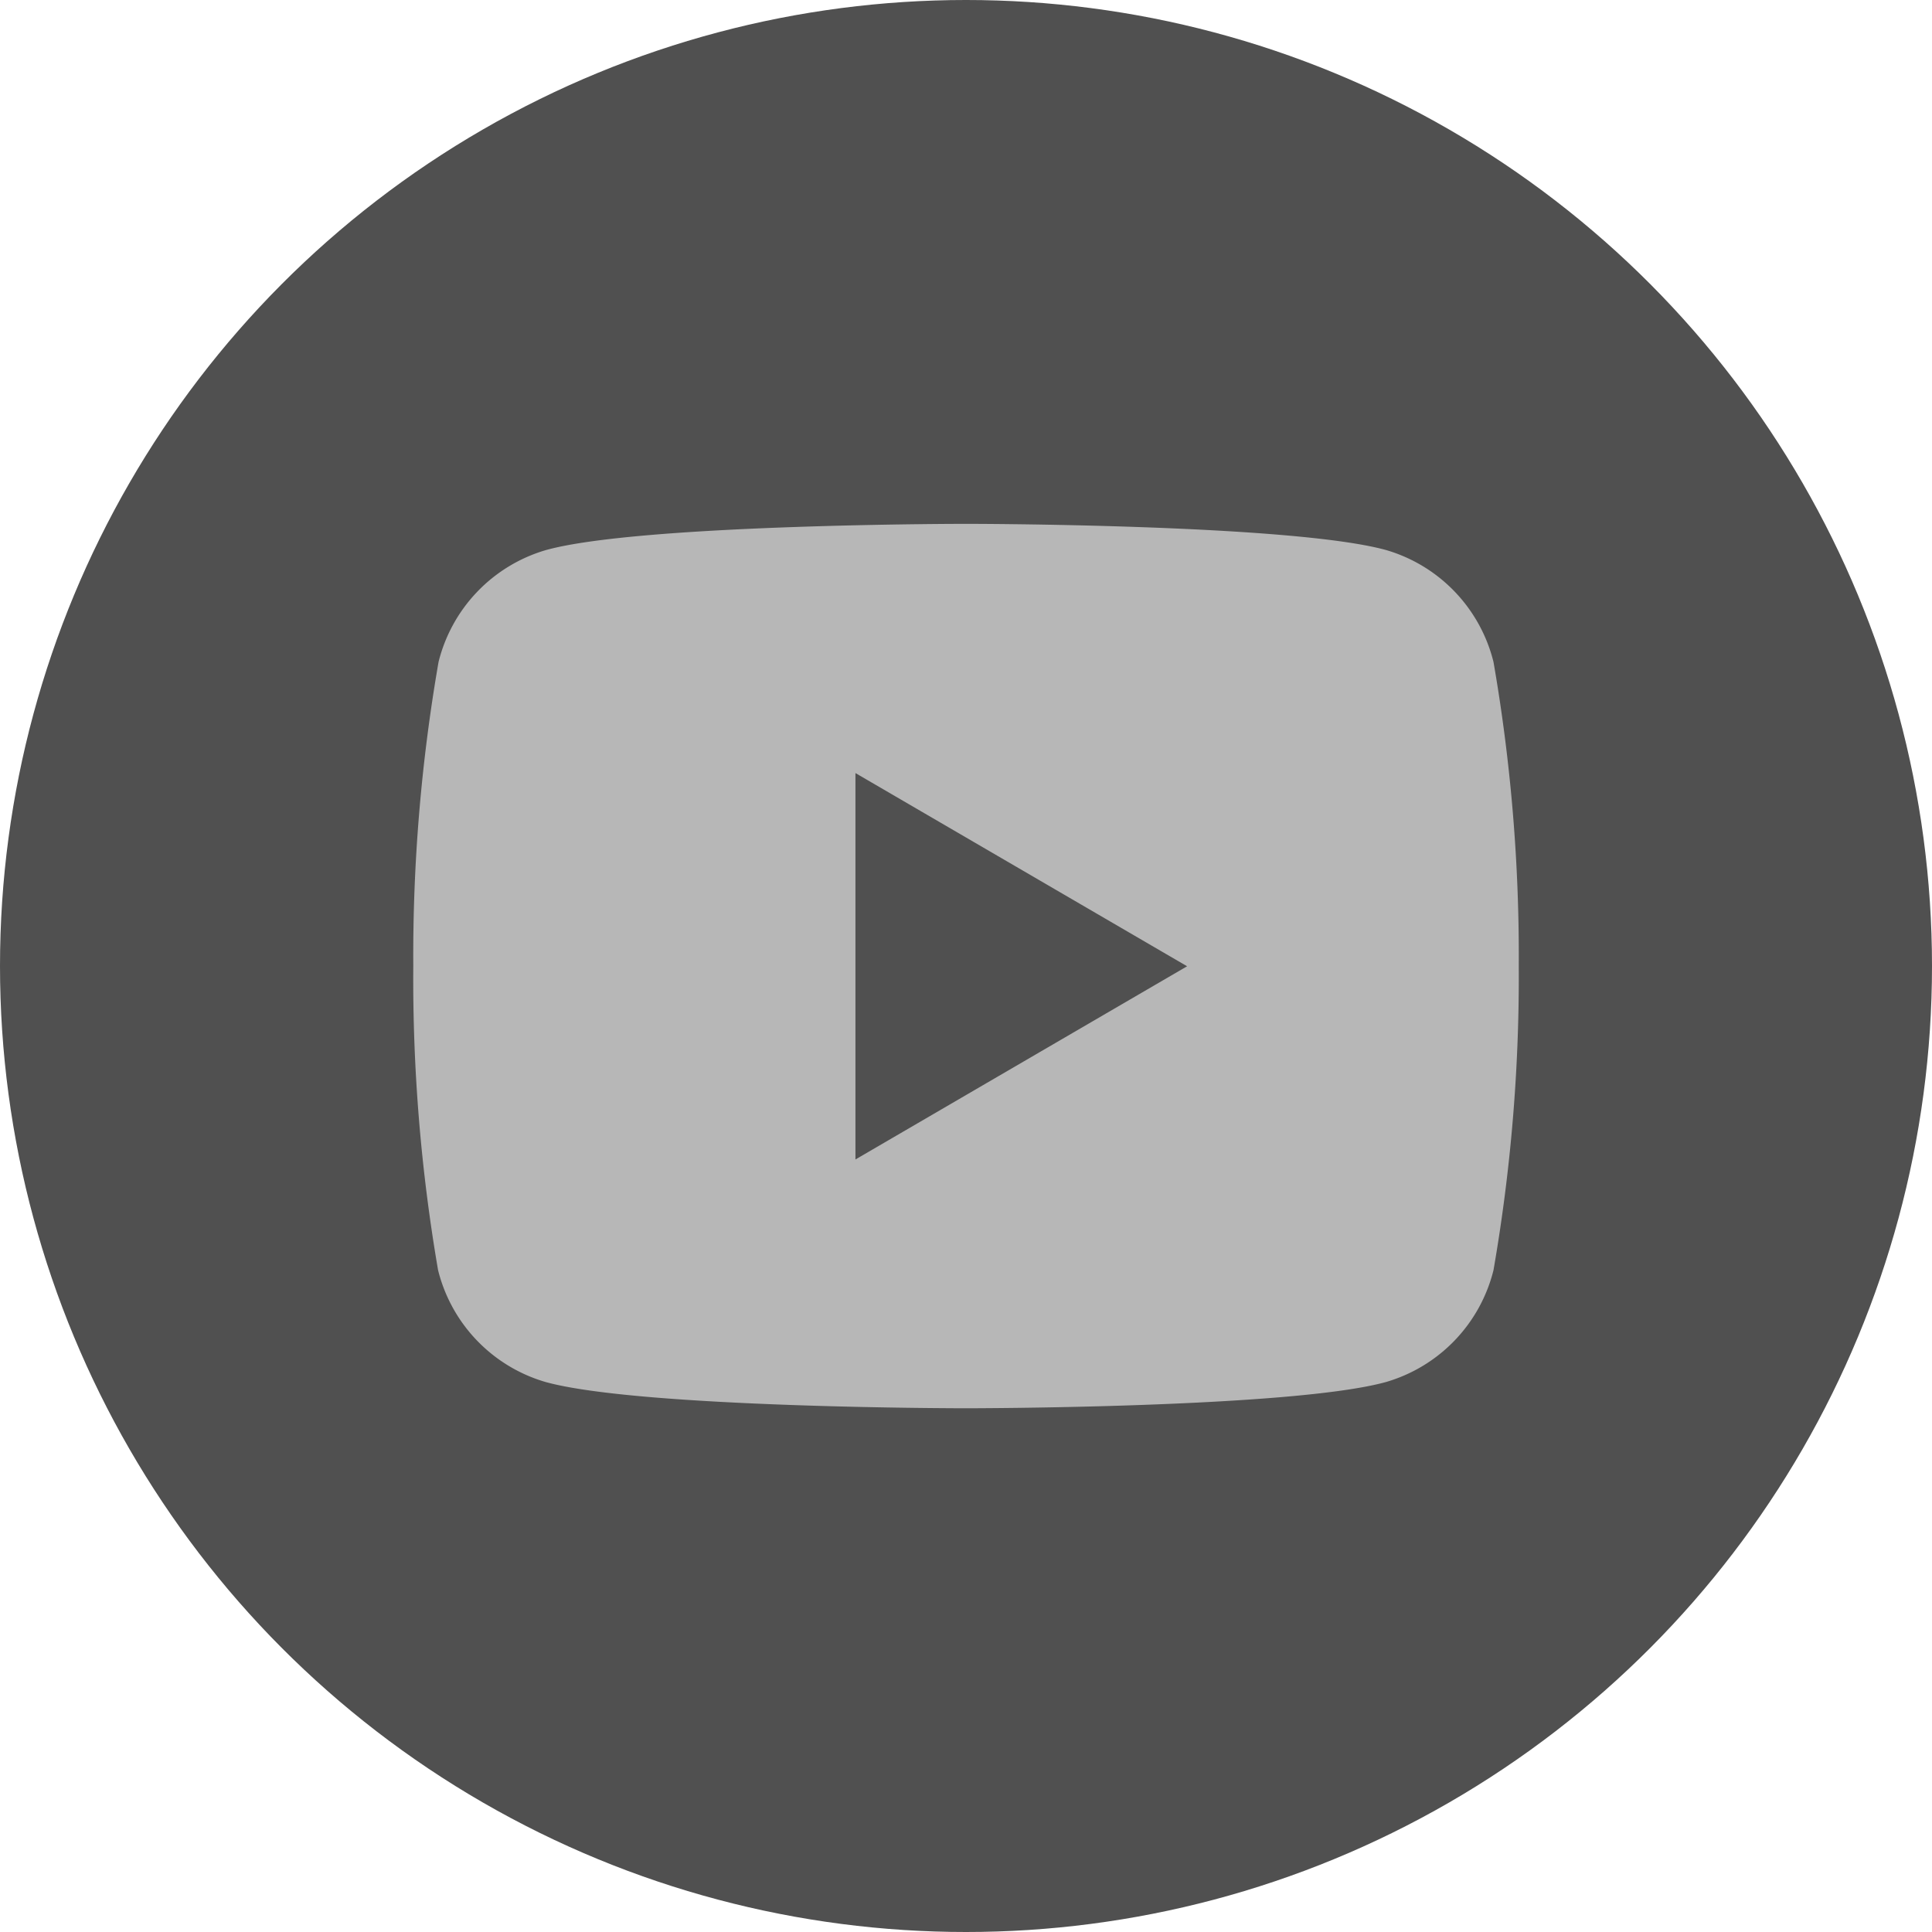
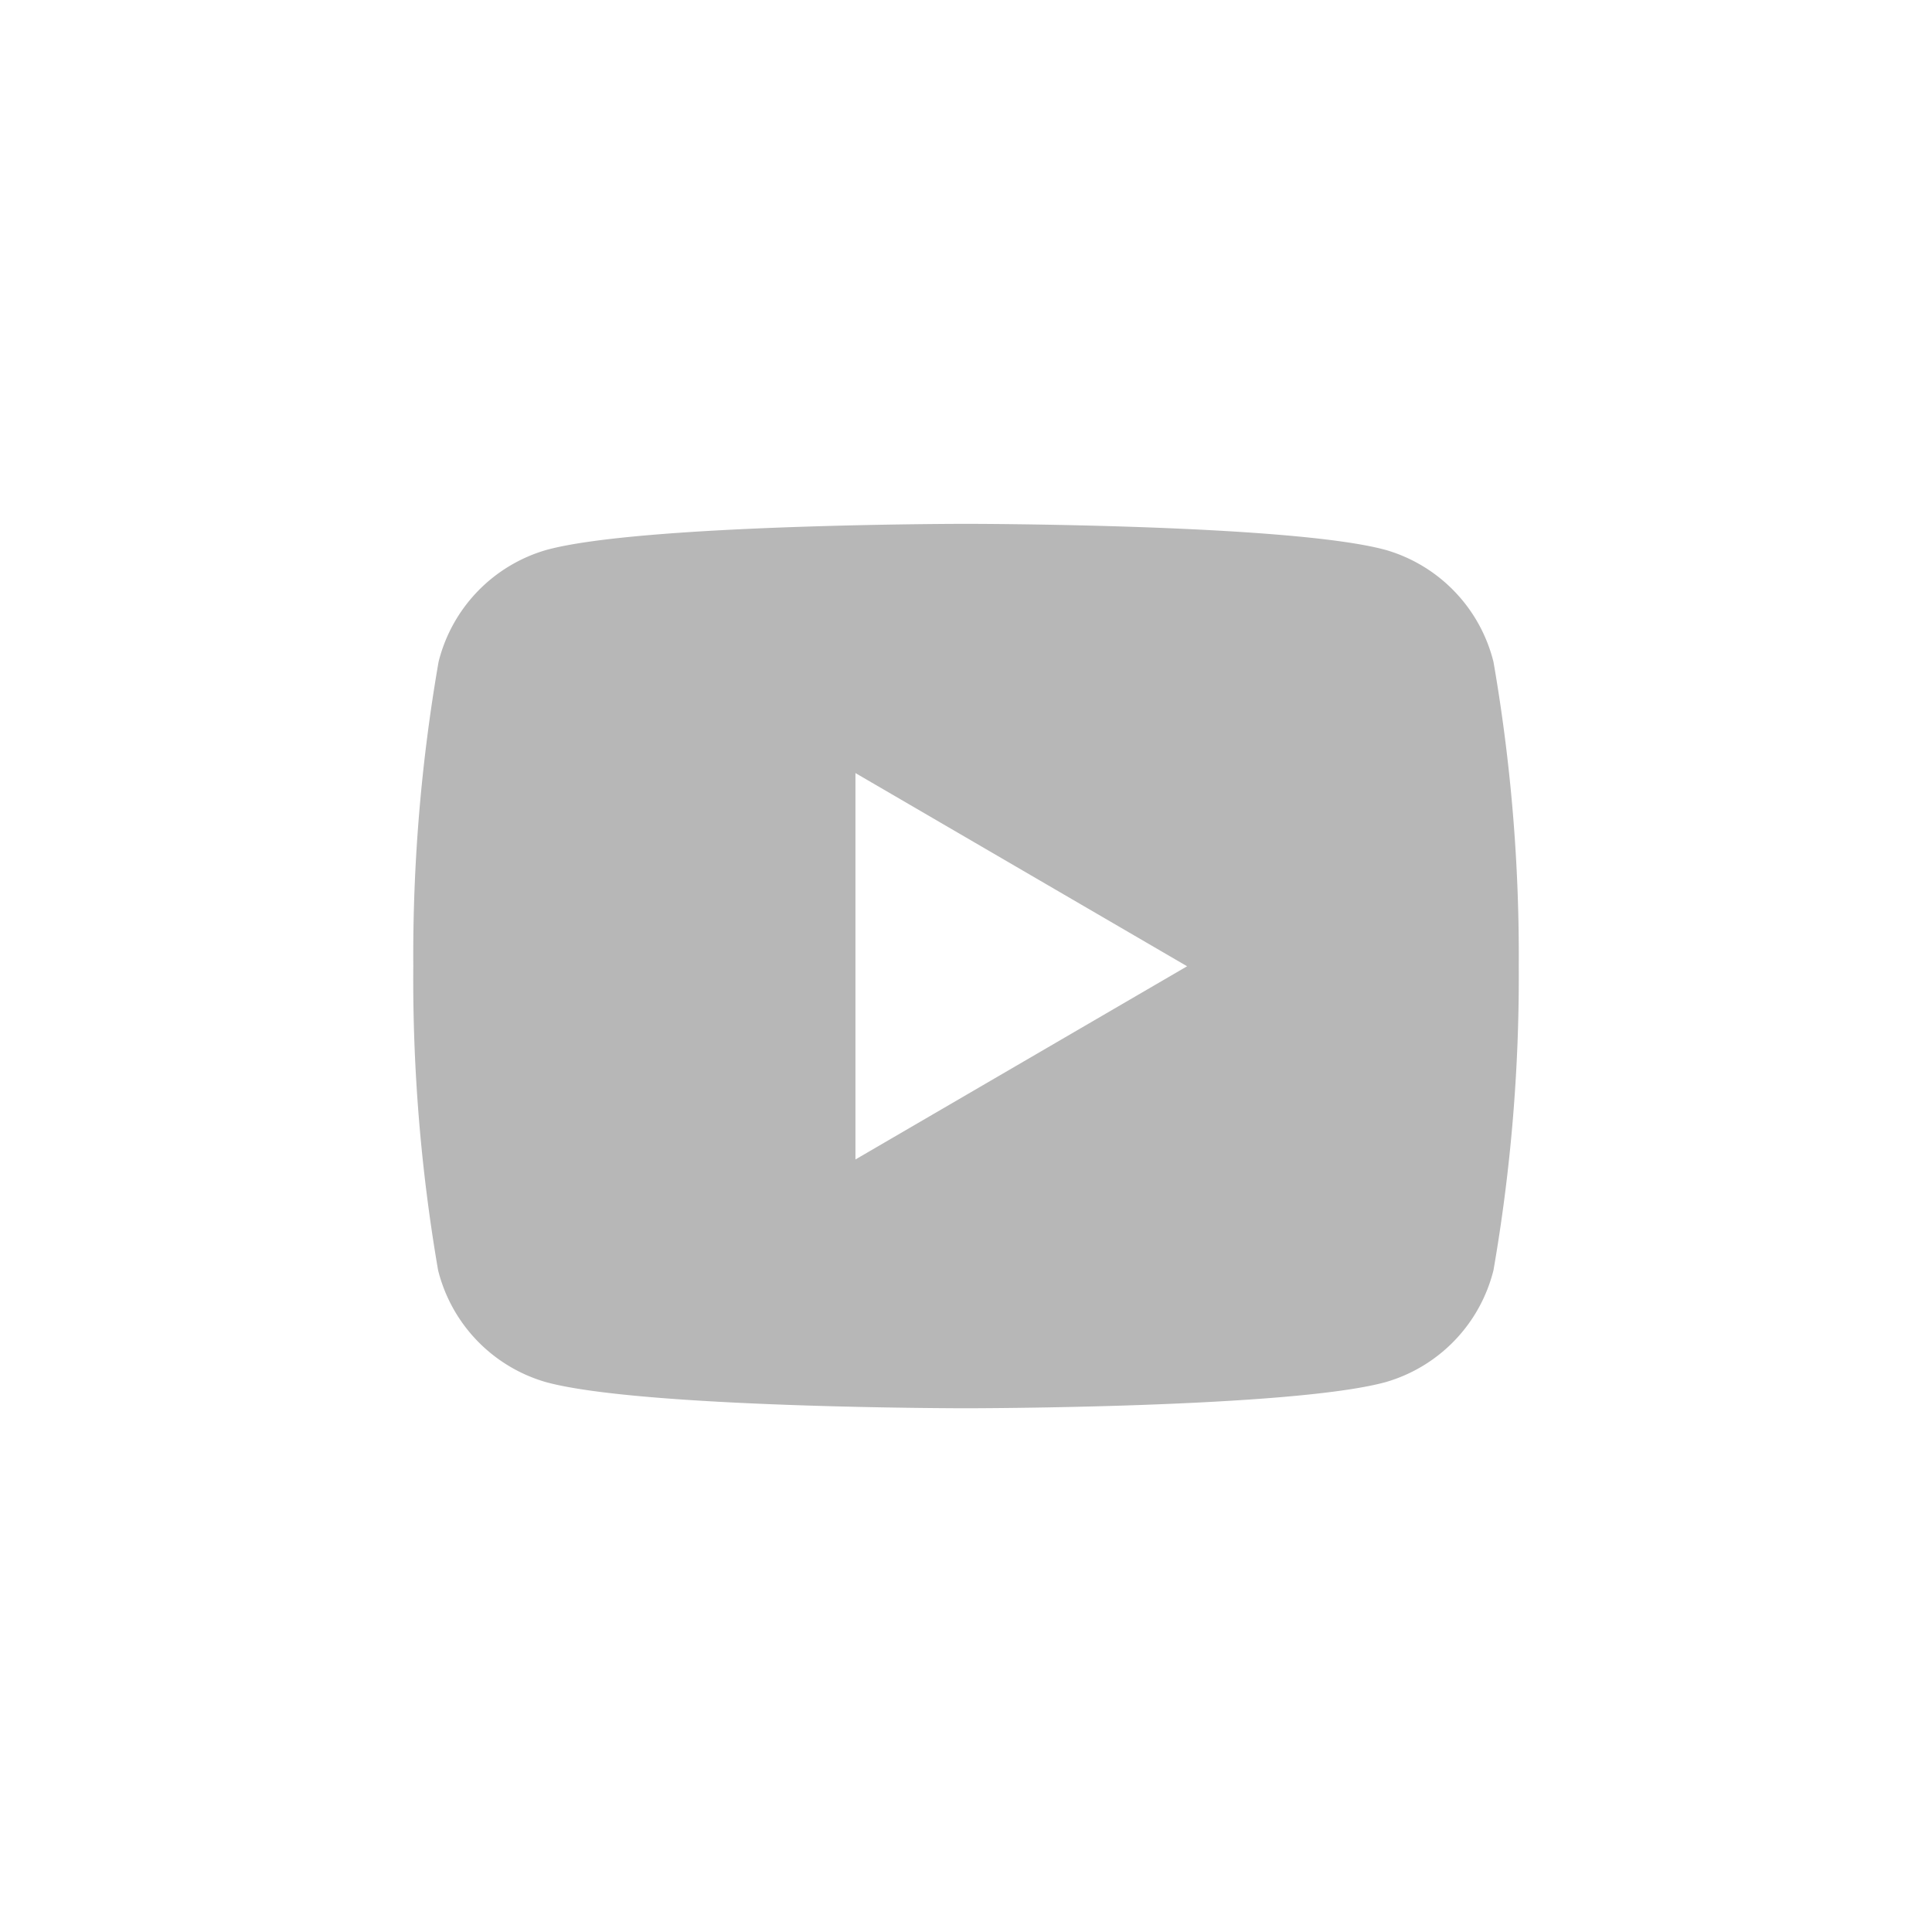
<svg xmlns="http://www.w3.org/2000/svg" width="36" height="36" viewBox="0 0 36 36">
  <g data-name="네이버 블로그" transform="translate(2916 -10012)">
-     <circle data-name="타원 6" cx="18" cy="18" r="18" transform="translate(-2916 10012)" style="fill:#505050" />
-     <path data-name="패스 18932" d="M0 0h24.718v24.718H0z" style="fill:none" transform="translate(-2910.359 10017.641)" />
    <path data-name="패스 18933" d="M22.128 6.573a31.988 31.988 0 0 1 .471 5.667 31.987 31.987 0 0 1-.471 5.667 2.9 2.9 0 0 1-2 2.083c-1.76.49-7.833.49-7.833.49s-6.069 0-7.833-.49a2.9 2.9 0 0 1-2-2.083A31.988 31.988 0 0 1 2 12.239a31.988 31.988 0 0 1 .471-5.667 2.9 2.9 0 0 1 2-2.083C6.23 4 12.3 4 12.3 4s6.072 0 7.833.49a2.9 2.9 0 0 1 1.995 2.083zm-11.889 9.271 6.18-3.6-6.18-3.6z" transform="translate(-2910.299 10017.761)" style="fill:#b7b7b7" />
  </g>
</svg>